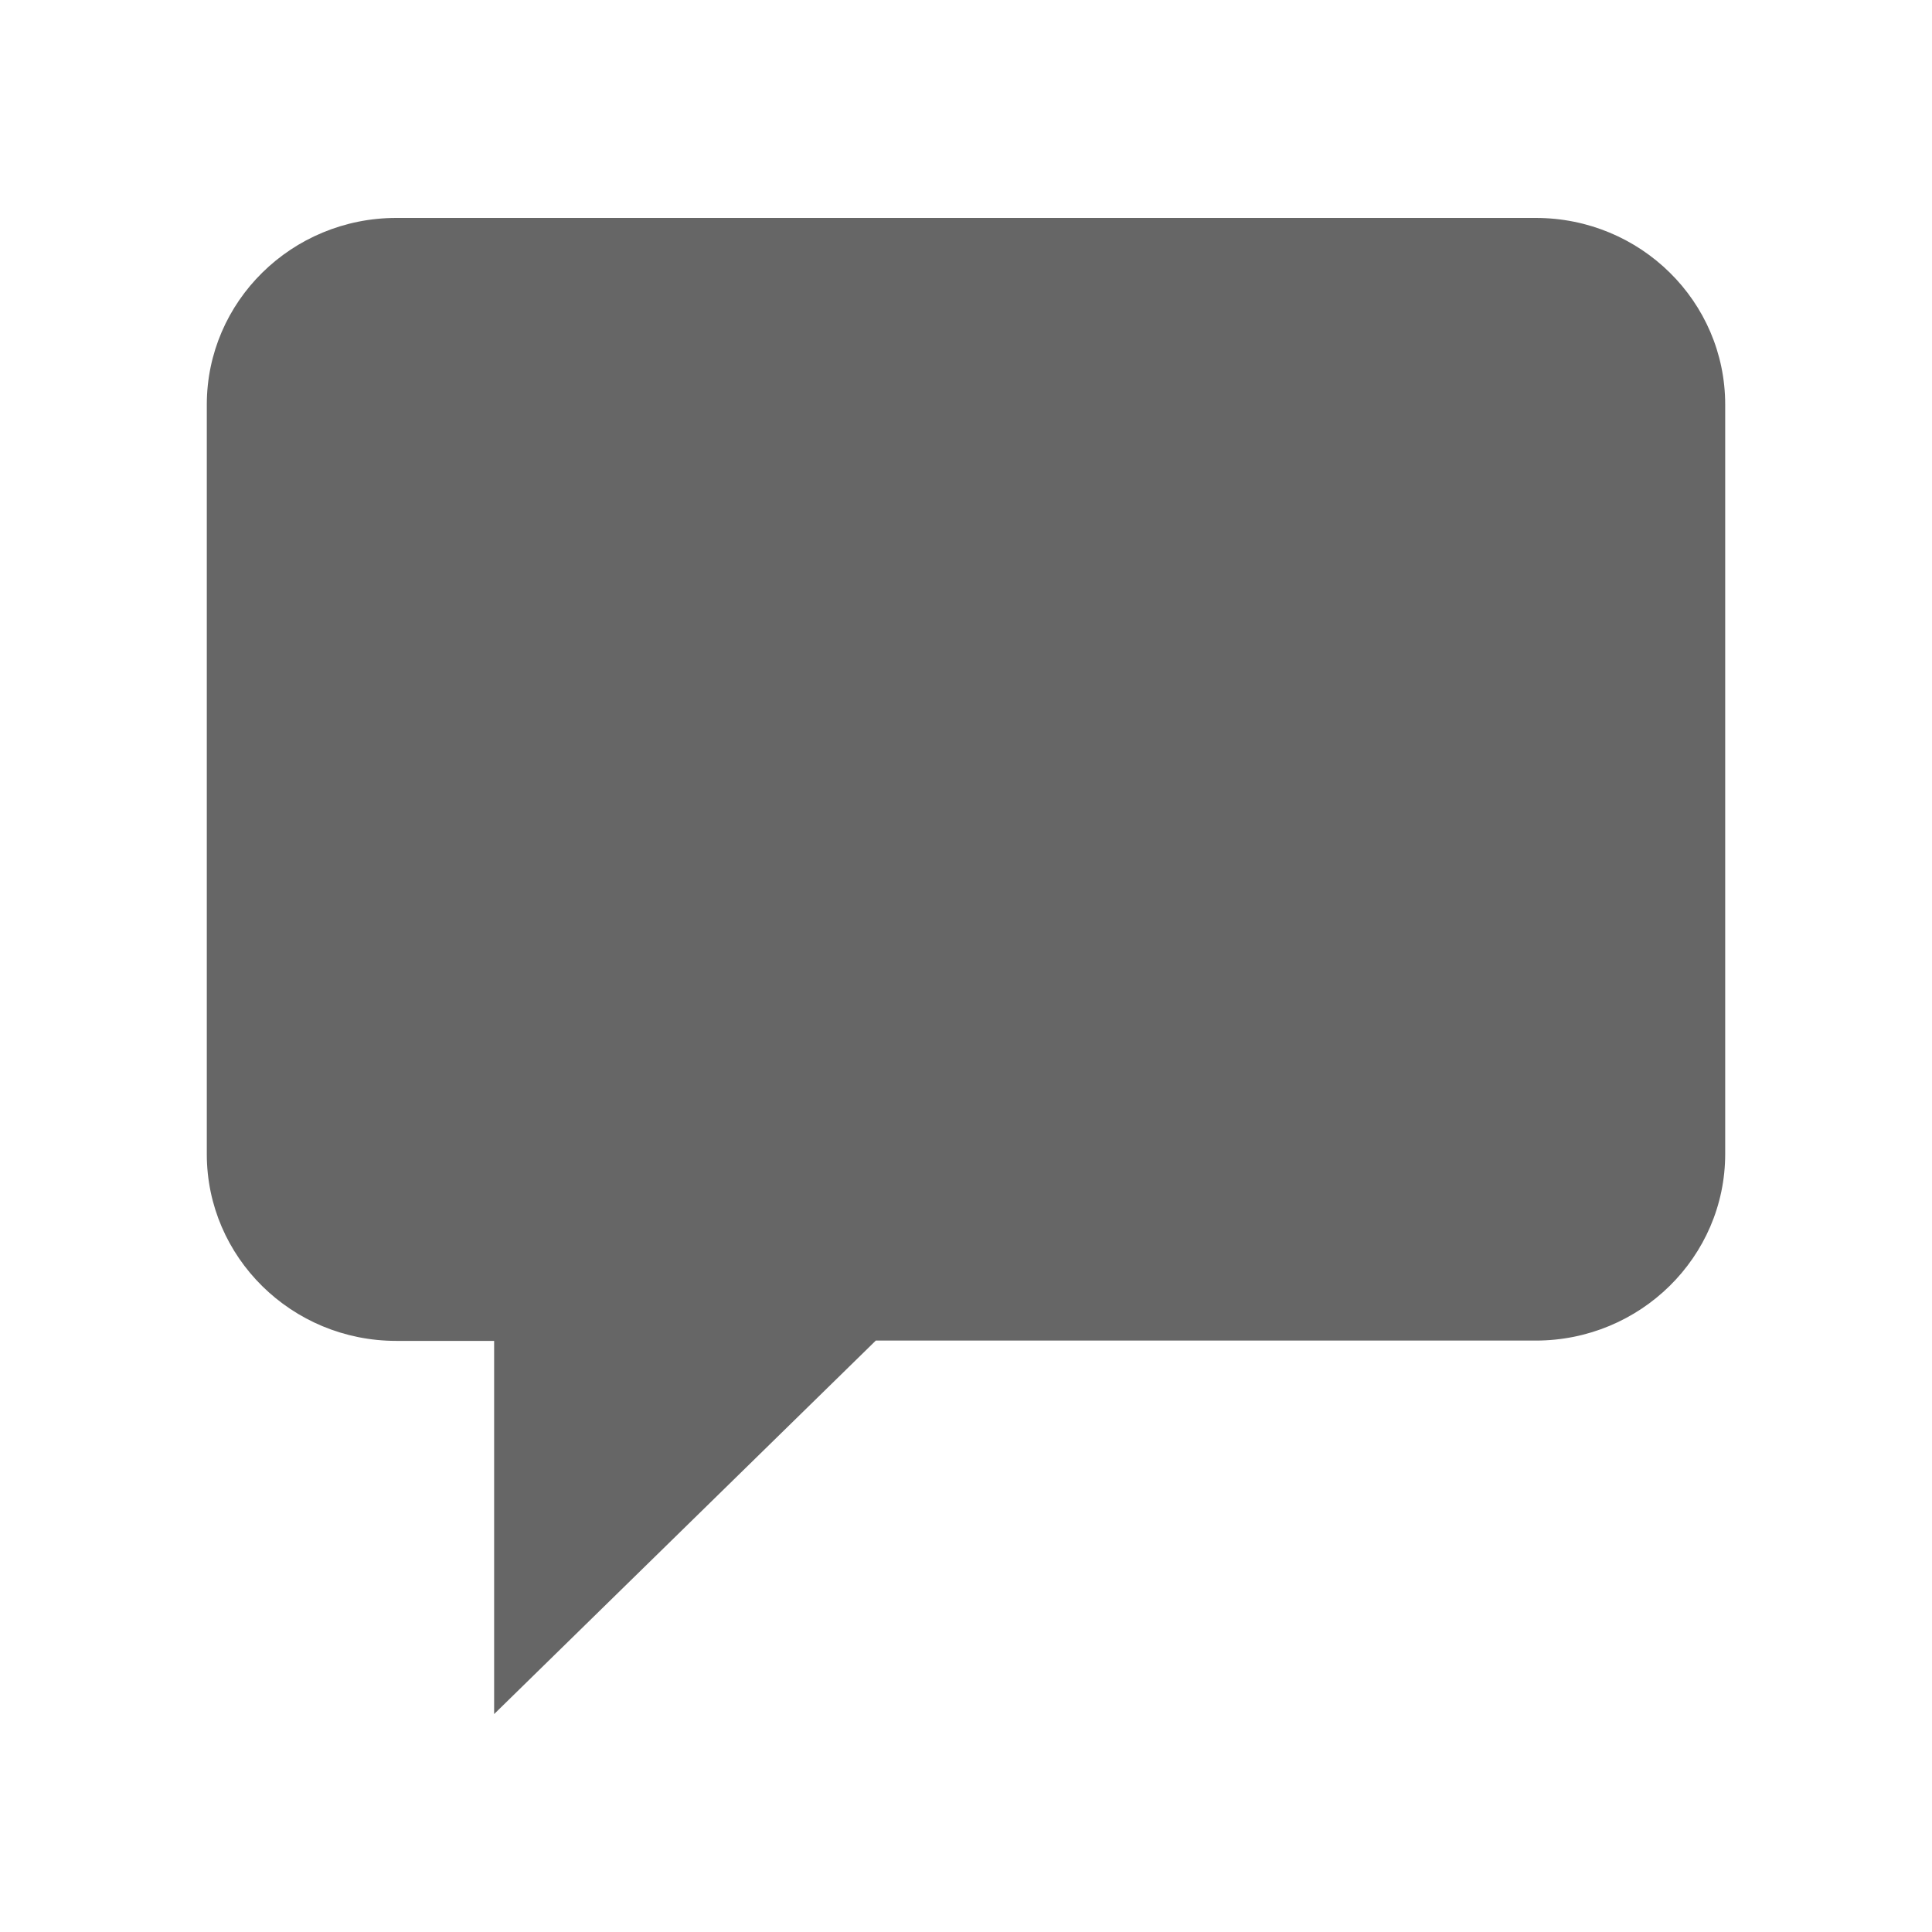
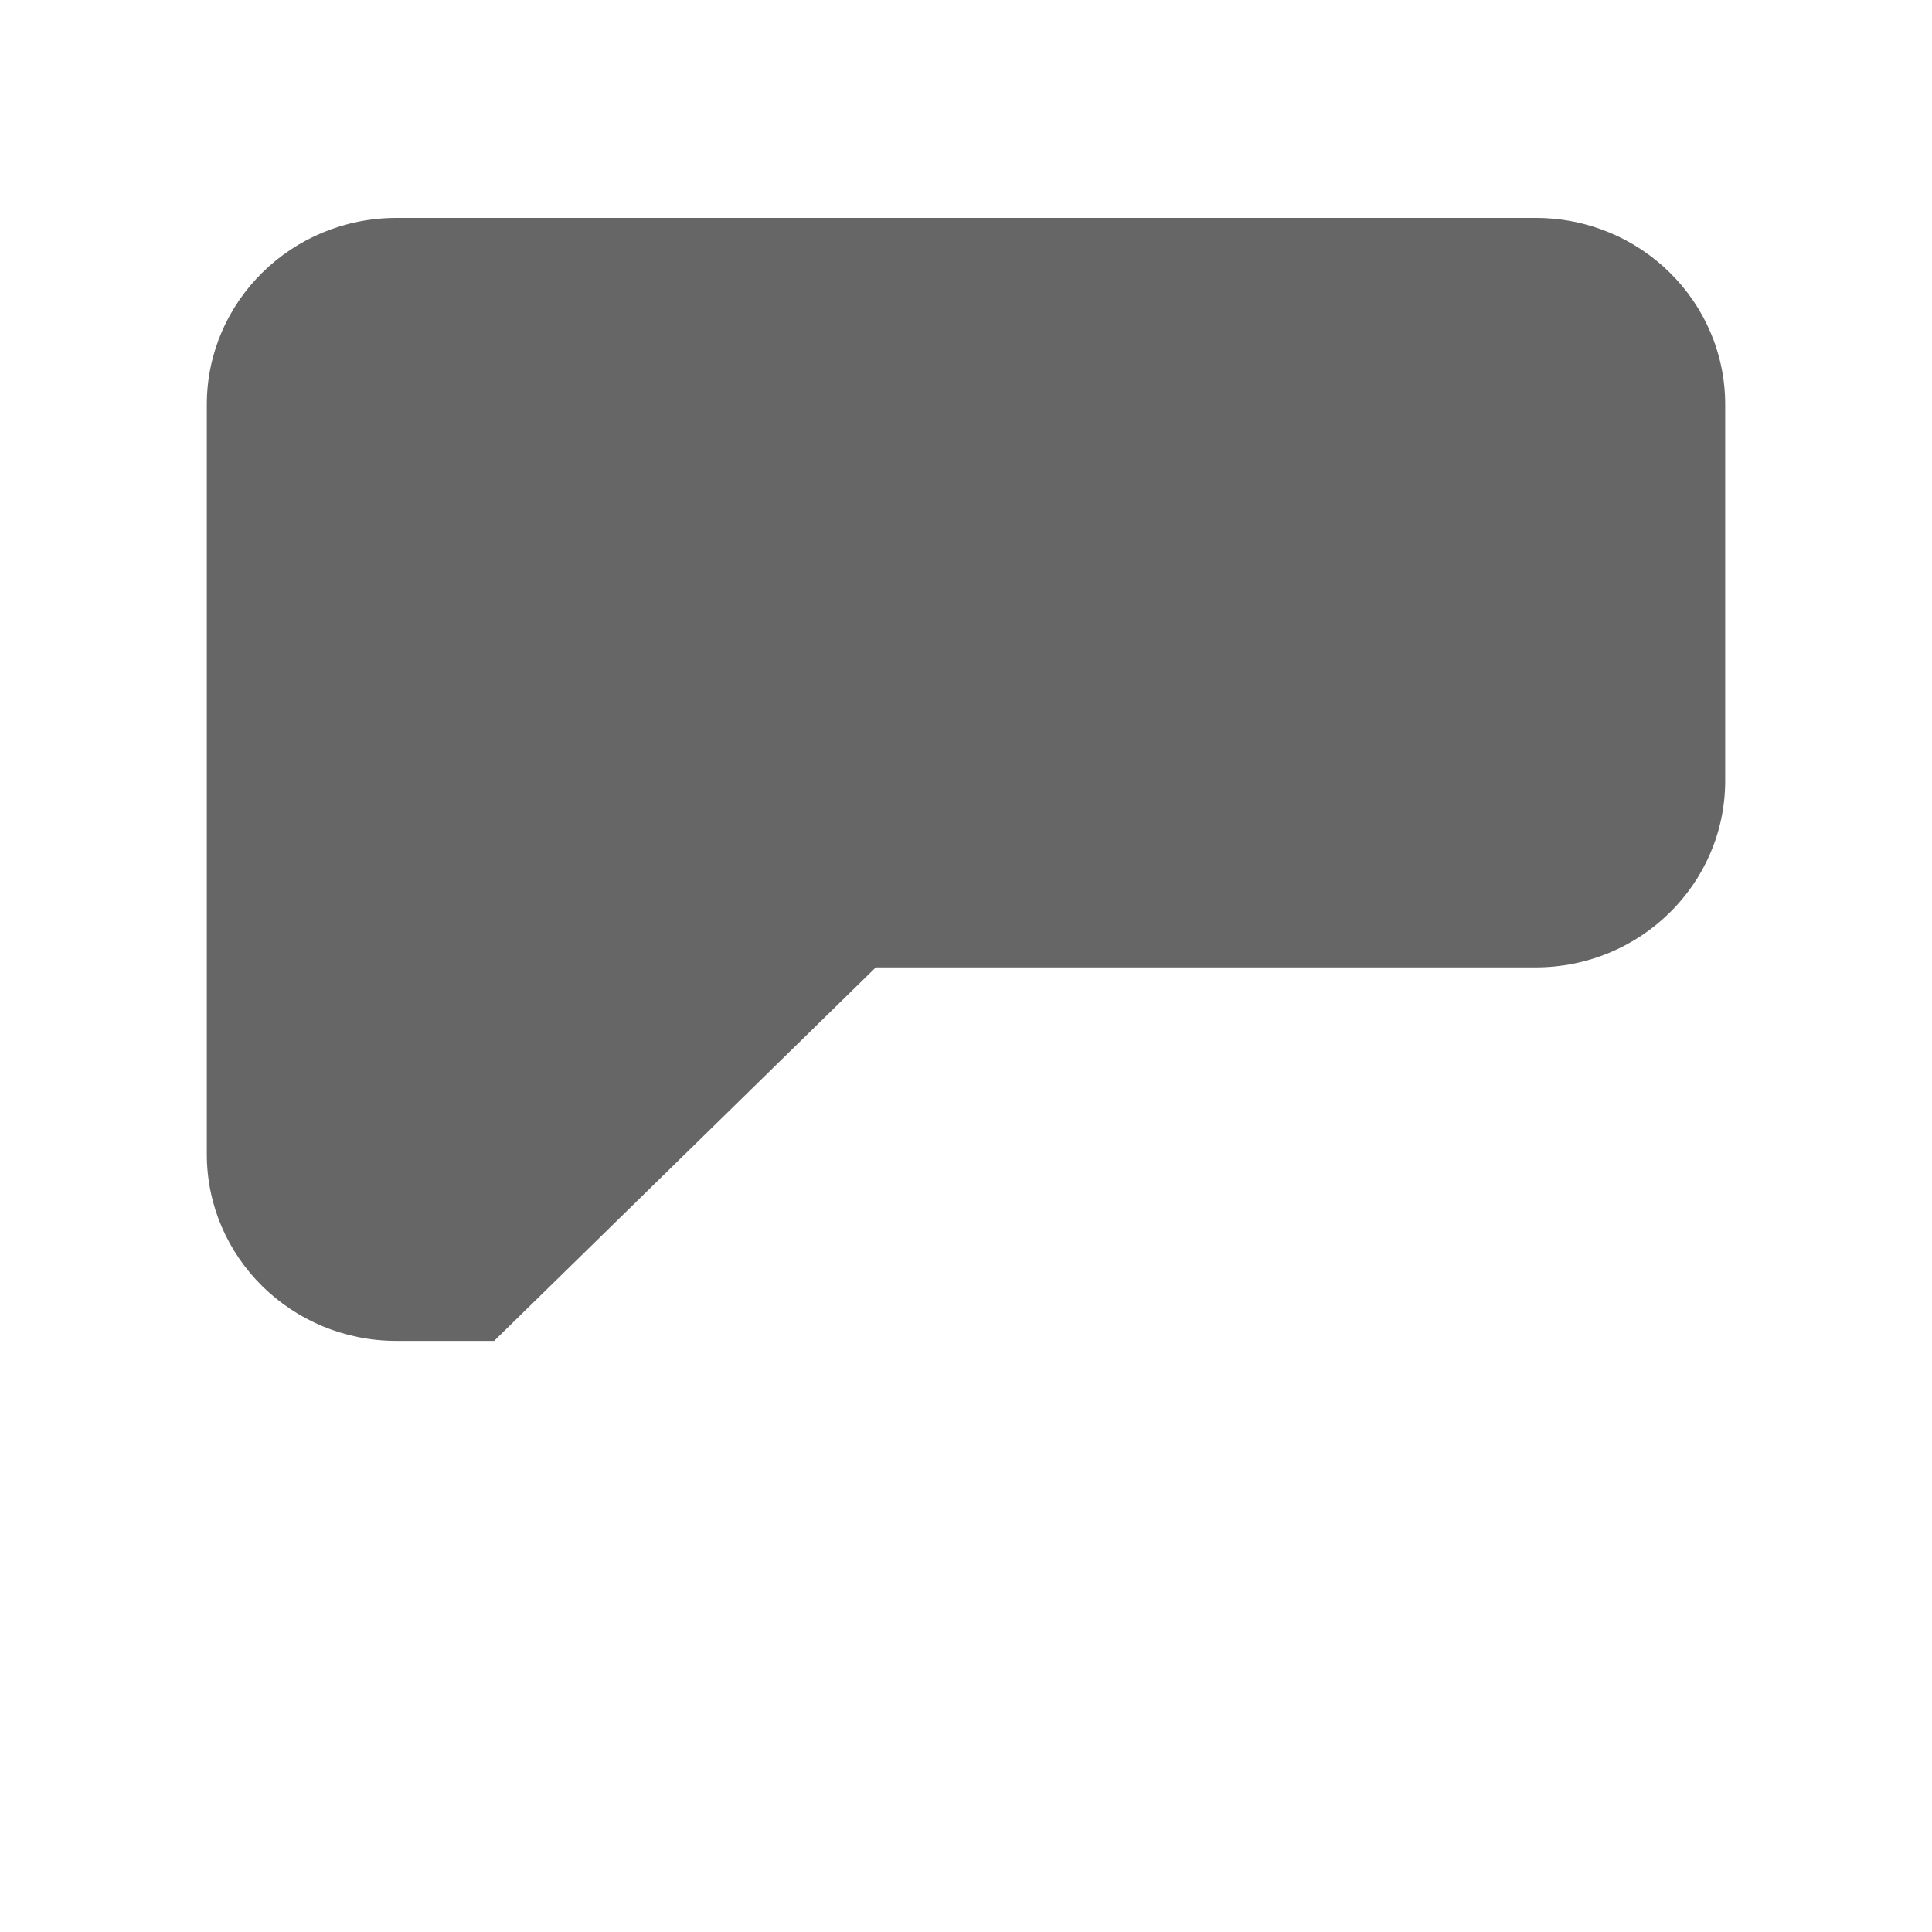
<svg xmlns="http://www.w3.org/2000/svg" version="1.1" id="Capa_1" x="0px" y="0px" viewBox="0 0 25 25" style="enable-background:new 0 0 25 25;" xml:space="preserve">
  <style type="text/css">
	.st0{fill:#666666;}
</style>
-   <path class="st0" d="M19.872,2.82H5.128c-1.352,0-2.452,1.08-2.452,2.416v9.699c0,1.332,1.096,2.416,2.452,2.416h1.266v4.829  l4.939-4.833h8.539c1.352,0,2.452-1.08,2.452-2.416V5.236C22.324,3.9,21.228,2.82,19.872,2.82" />
+   <path class="st0" d="M19.872,2.82H5.128c-1.352,0-2.452,1.08-2.452,2.416v9.699c0,1.332,1.096,2.416,2.452,2.416h1.266l4.939-4.833h8.539c1.352,0,2.452-1.08,2.452-2.416V5.236C22.324,3.9,21.228,2.82,19.872,2.82" />
</svg>